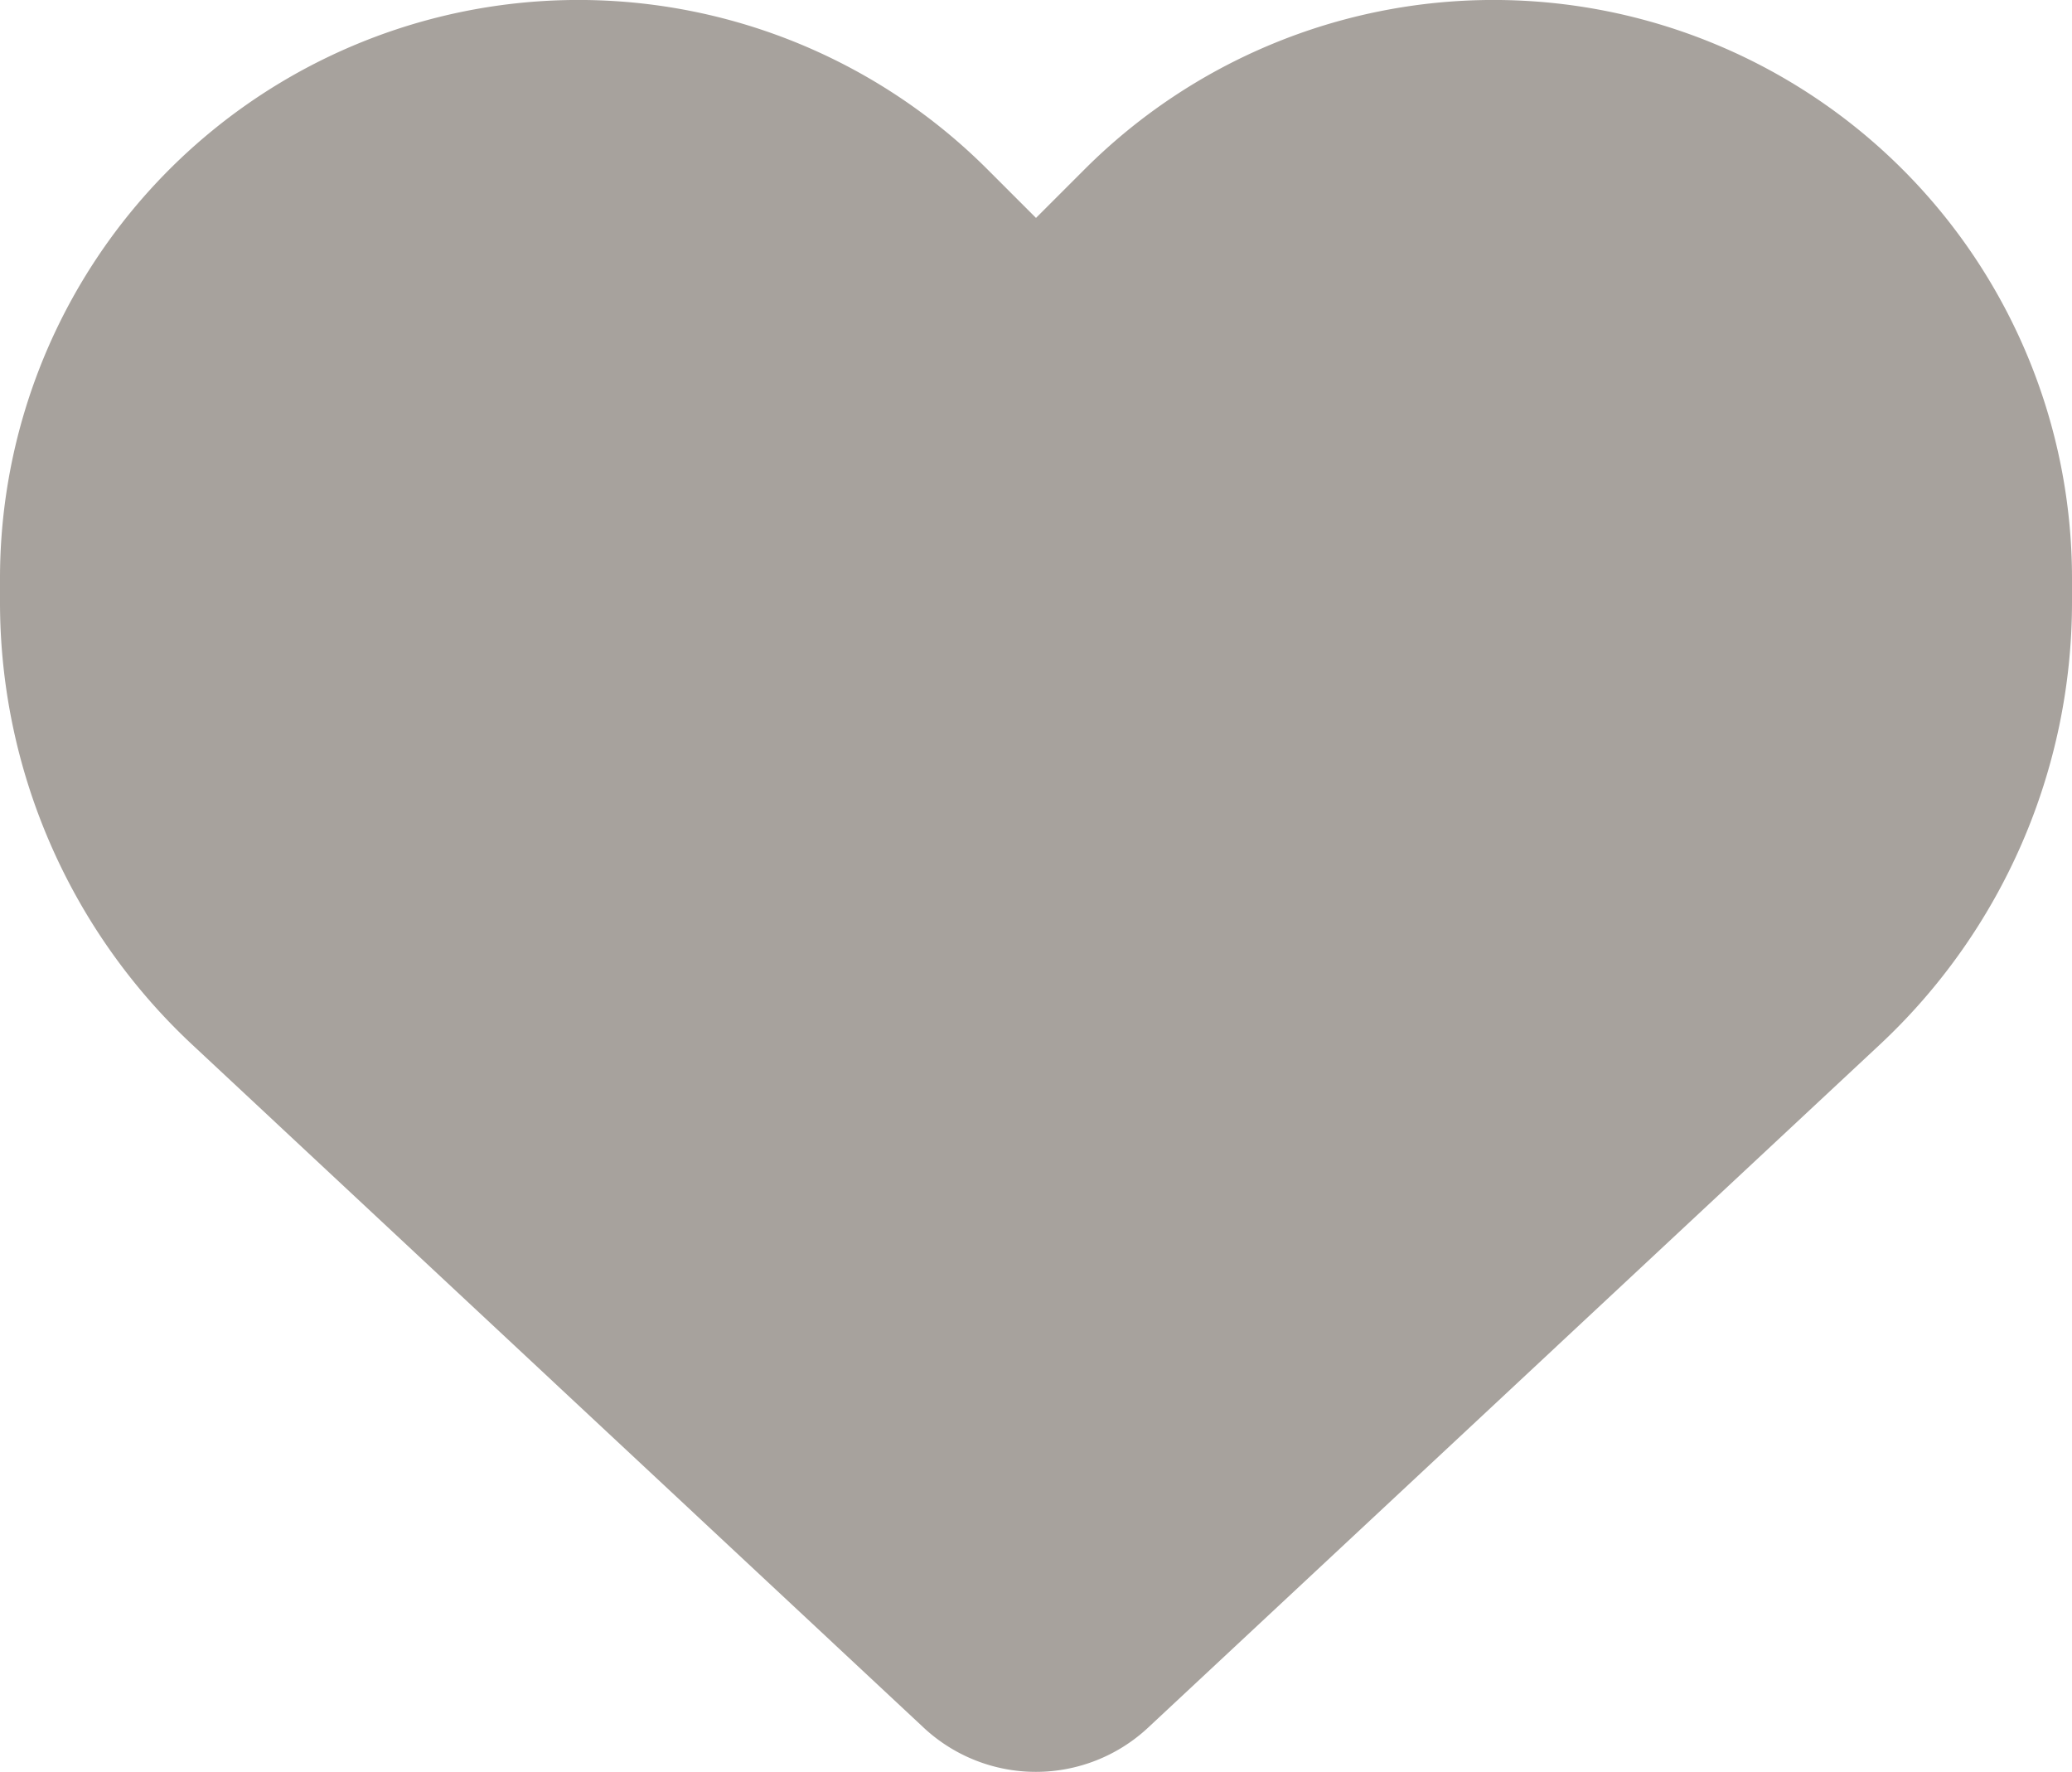
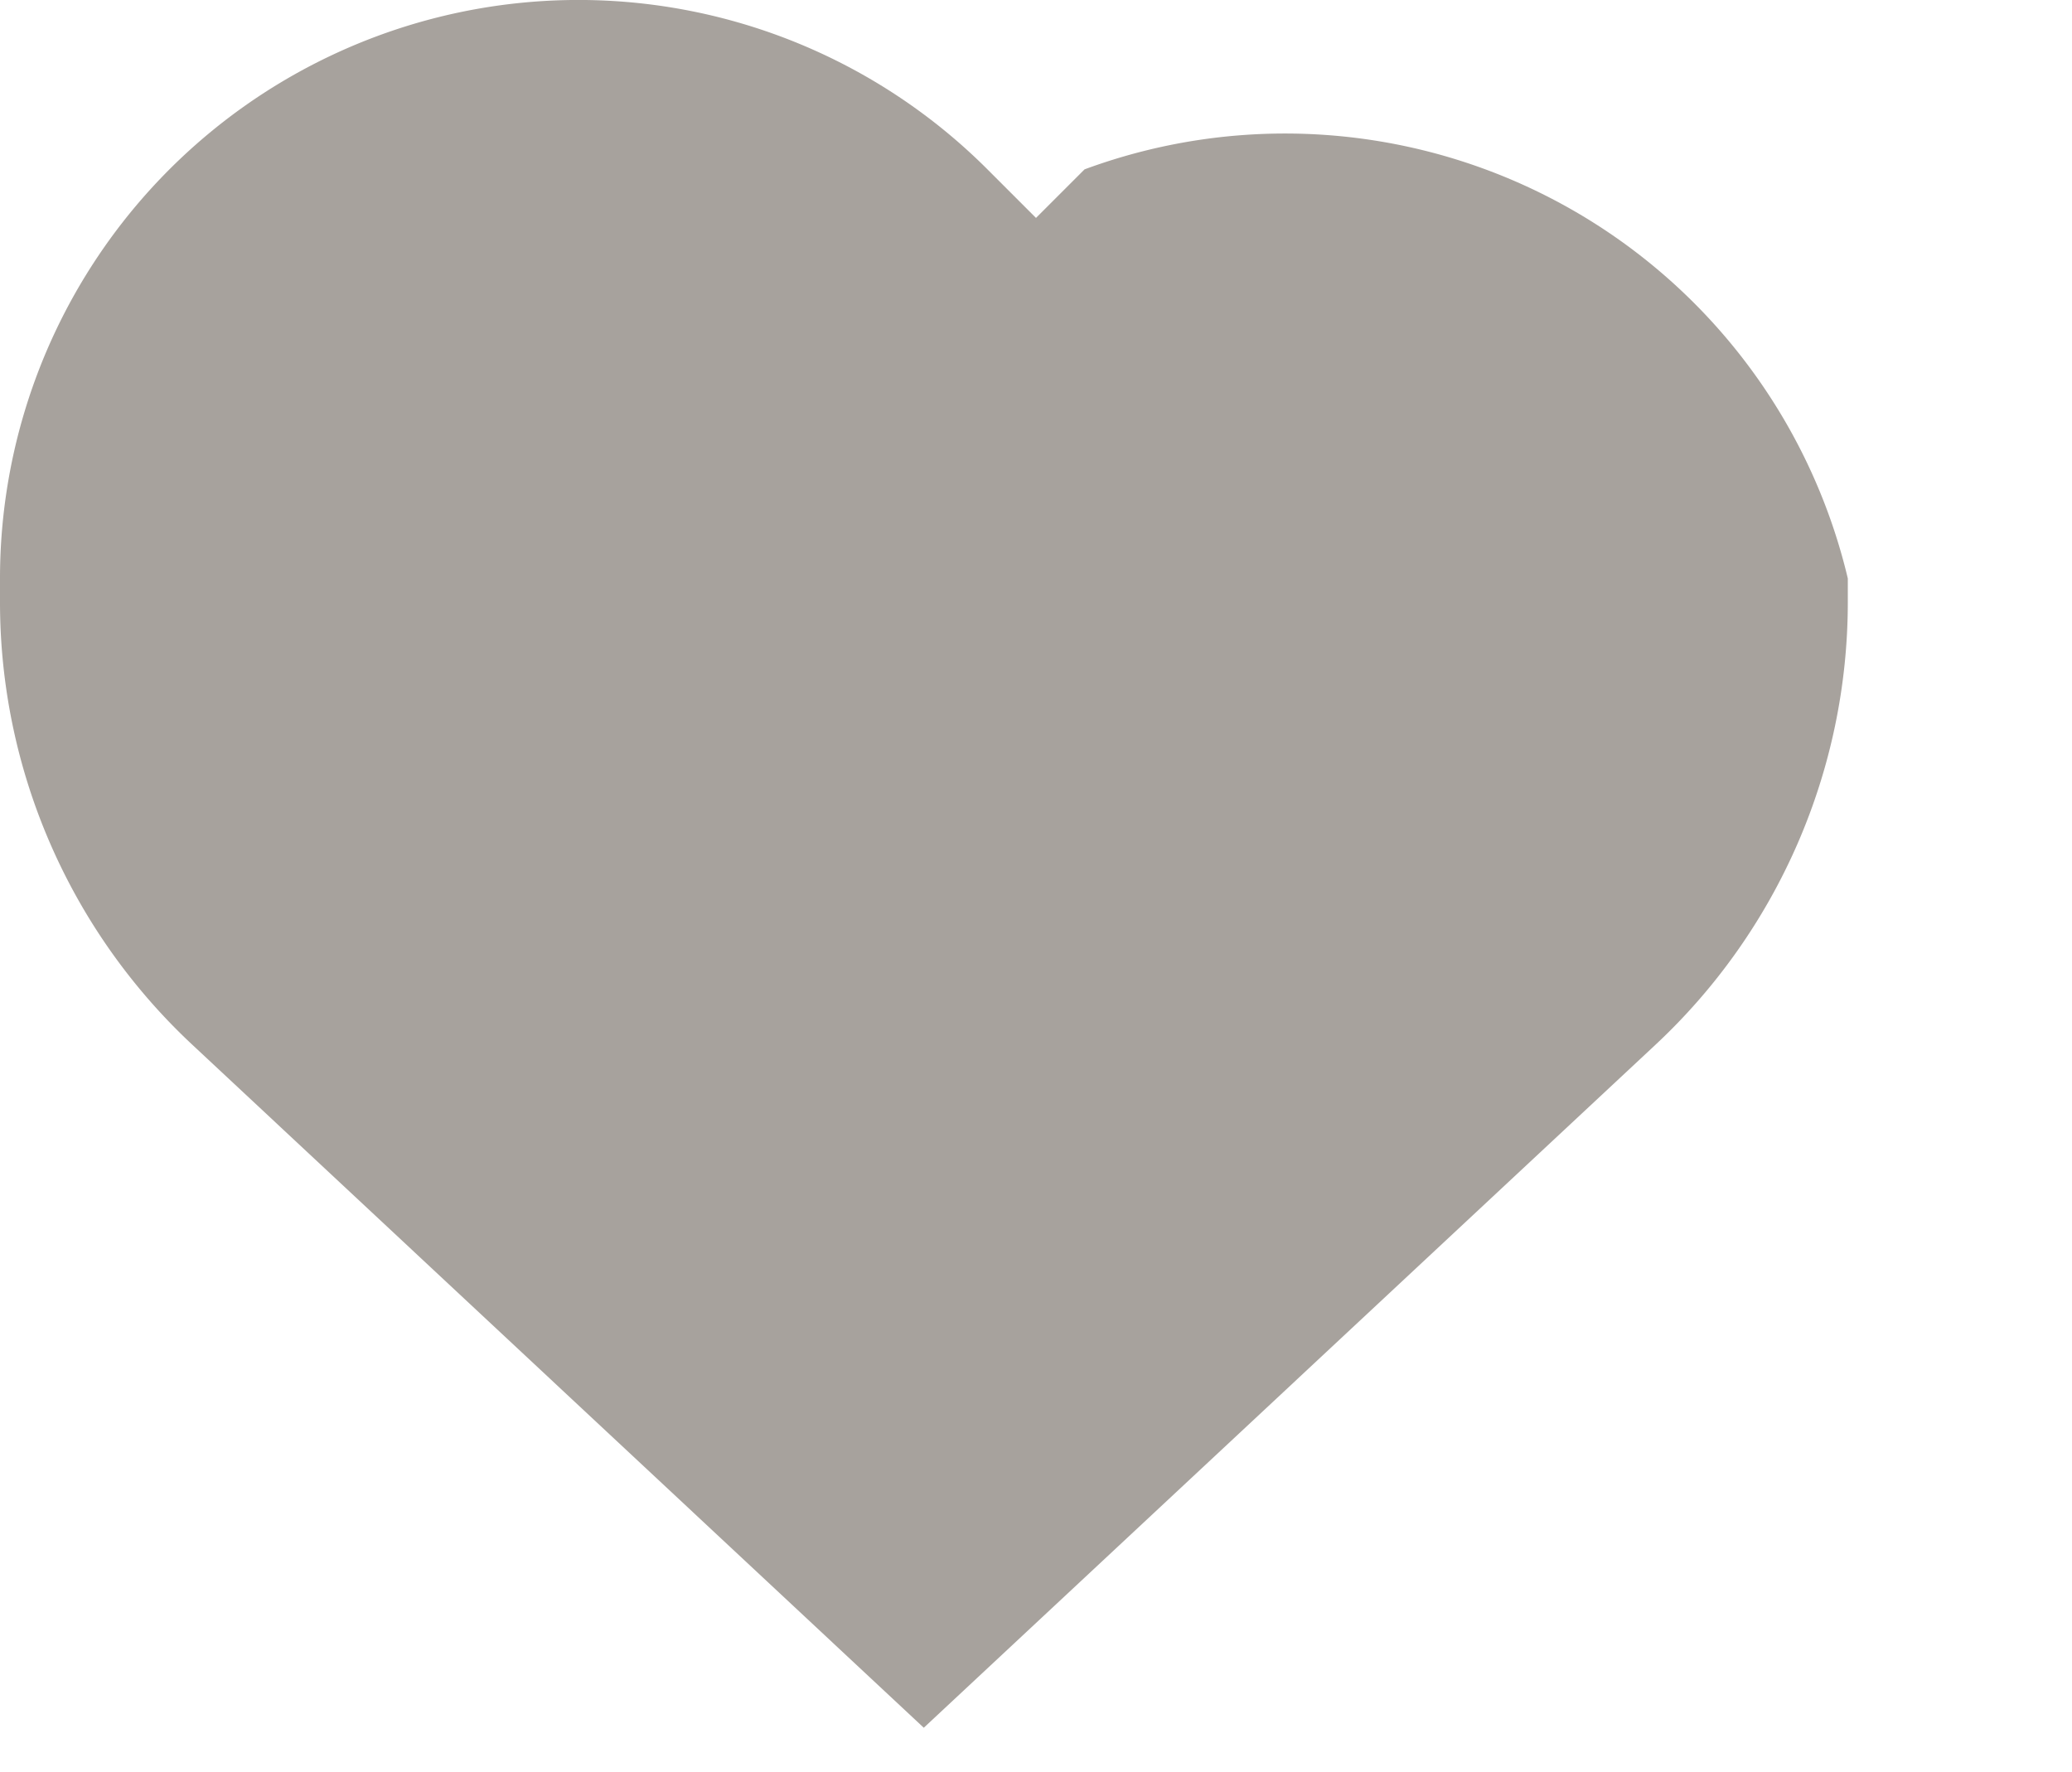
<svg xmlns="http://www.w3.org/2000/svg" viewBox="0 0 78.216 66.888">
-   <path fill="#a7a29d" d="m7.272 39.449 27.6 25.771a6.209 6.209 0 0 0 8.463 0l27.609-25.771a22.853 22.853 0 0 0 7.272-16.728v-.886A21.836 21.836 0 0 0 40.941 6.393l-1.833 1.833-1.833-1.833A21.836 21.836 0 0 0 0 21.838v.886a22.853 22.853 0 0 0 7.272 16.725Z" />
+   <path fill="#a7a29d" d="m7.272 39.449 27.6 25.771l27.609-25.771a22.853 22.853 0 0 0 7.272-16.728v-.886A21.836 21.836 0 0 0 40.941 6.393l-1.833 1.833-1.833-1.833A21.836 21.836 0 0 0 0 21.838v.886a22.853 22.853 0 0 0 7.272 16.725Z" />
</svg>